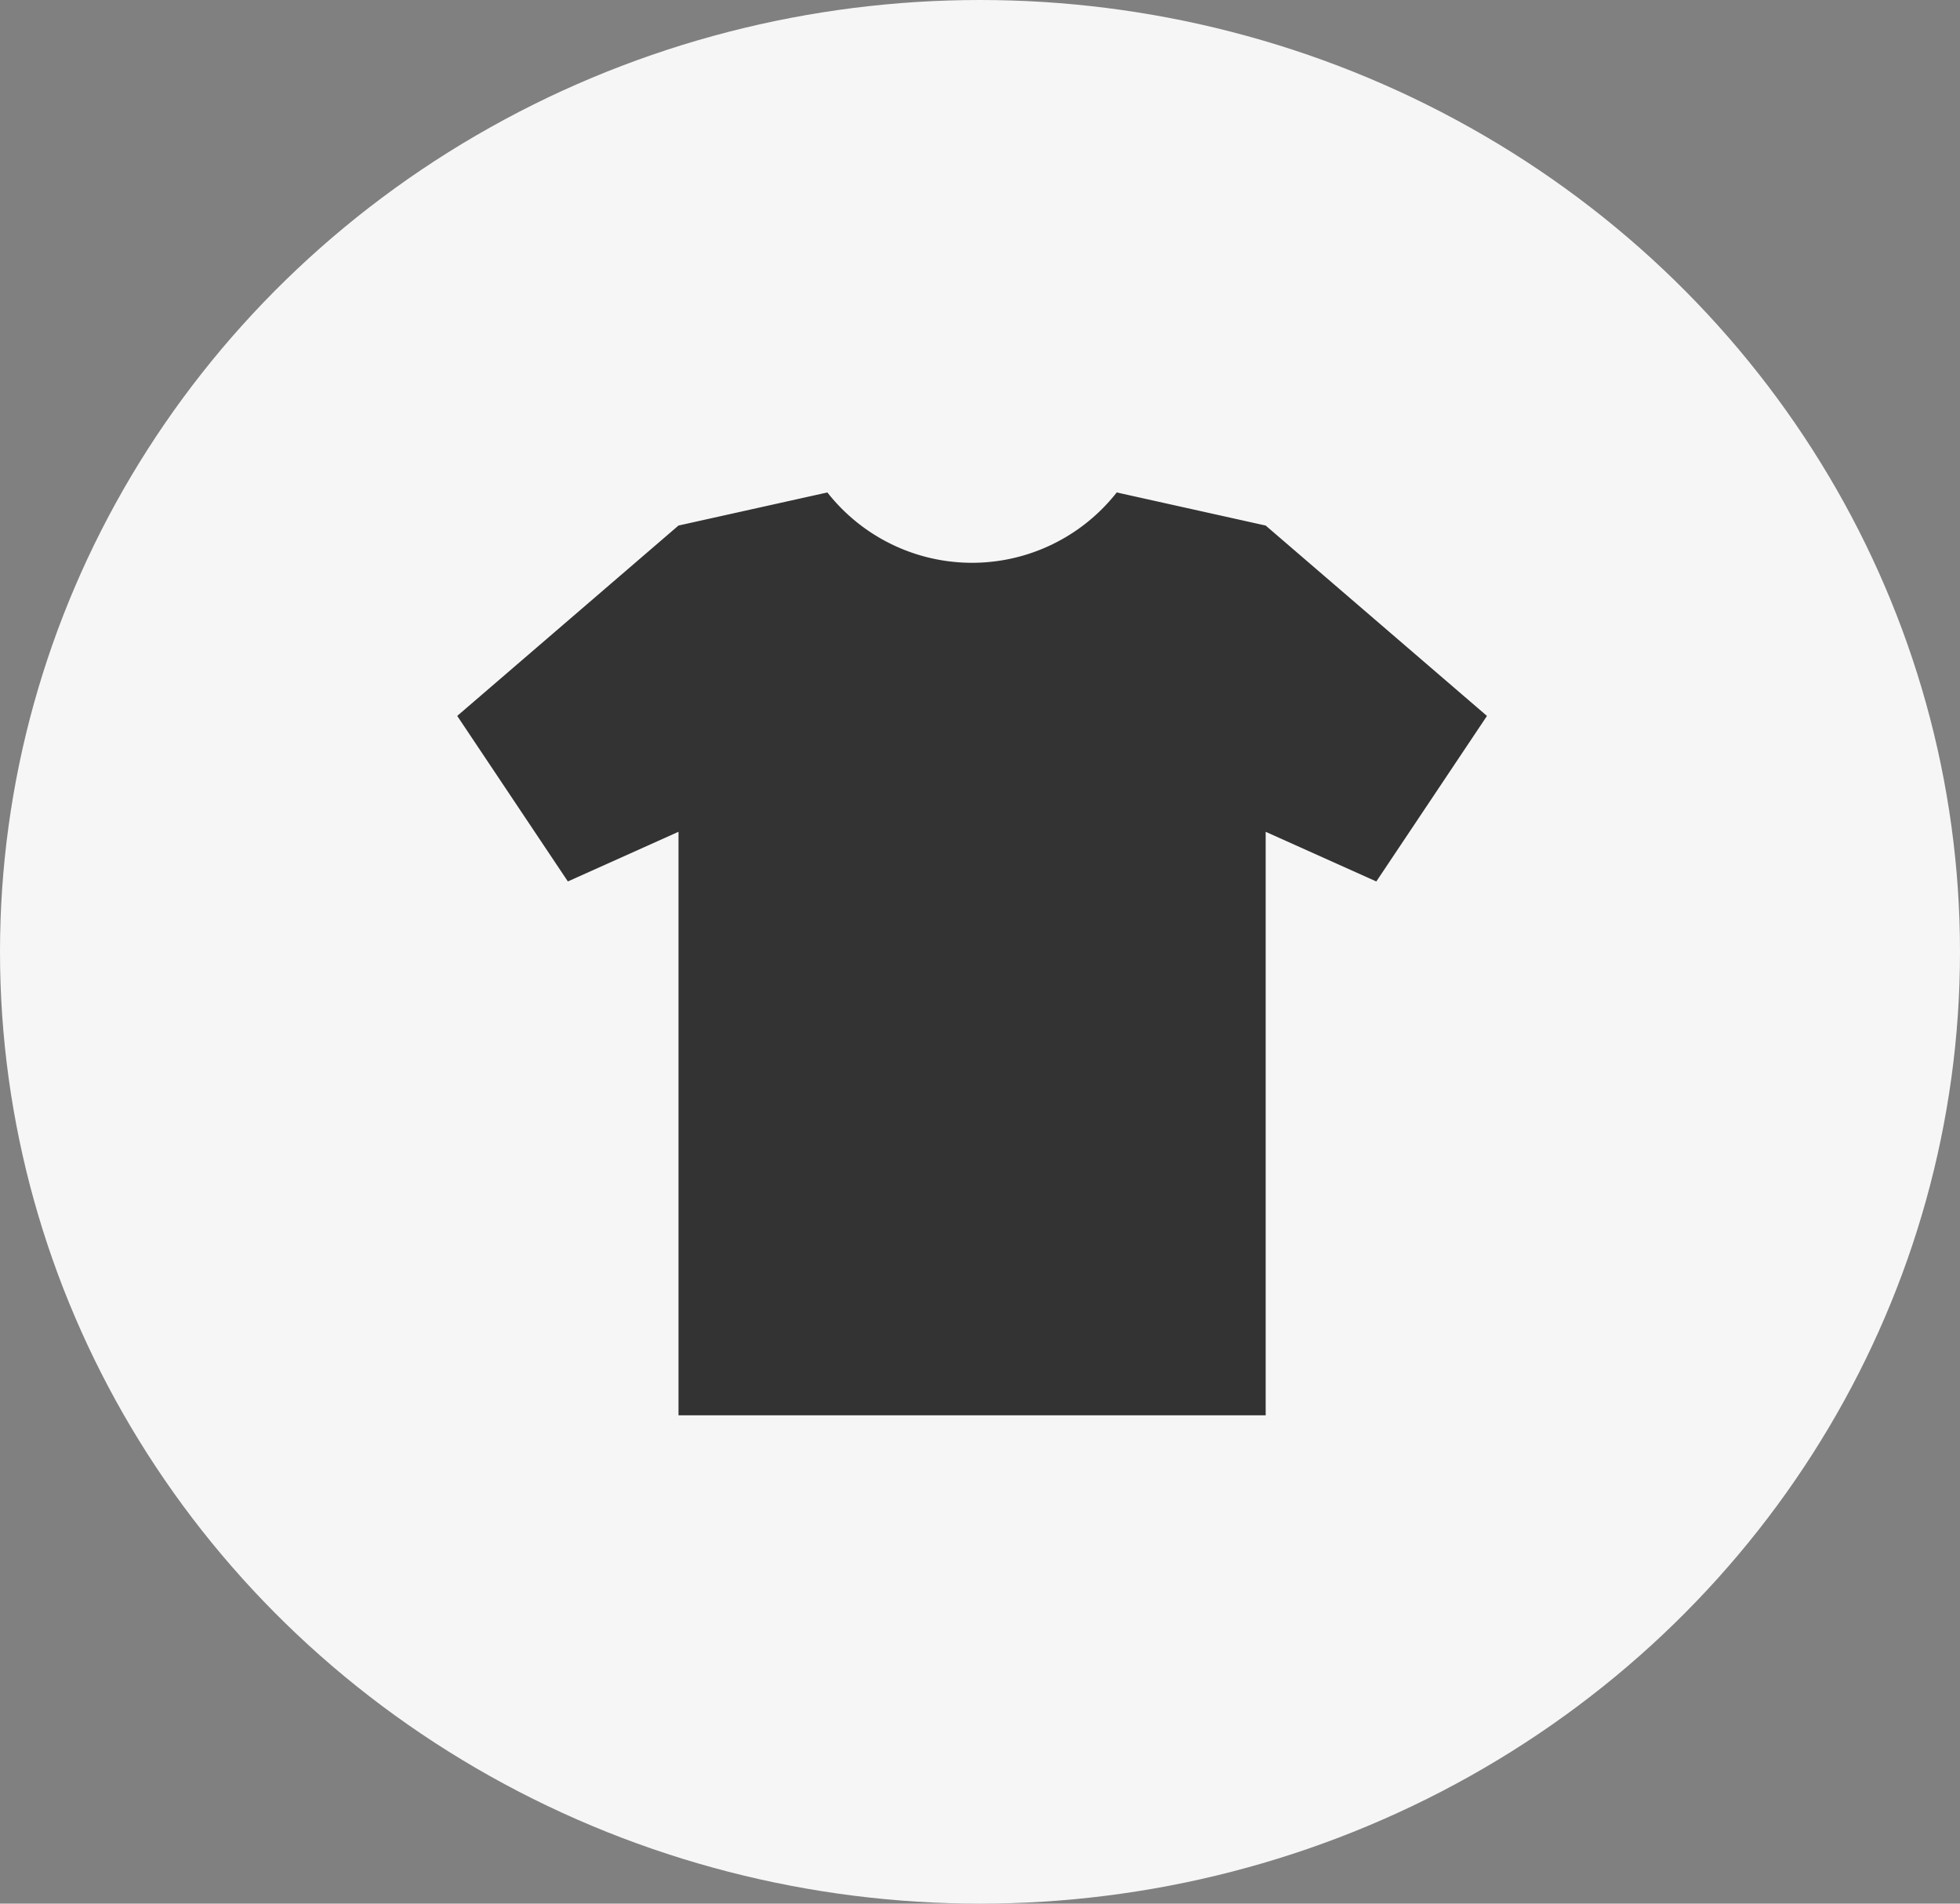
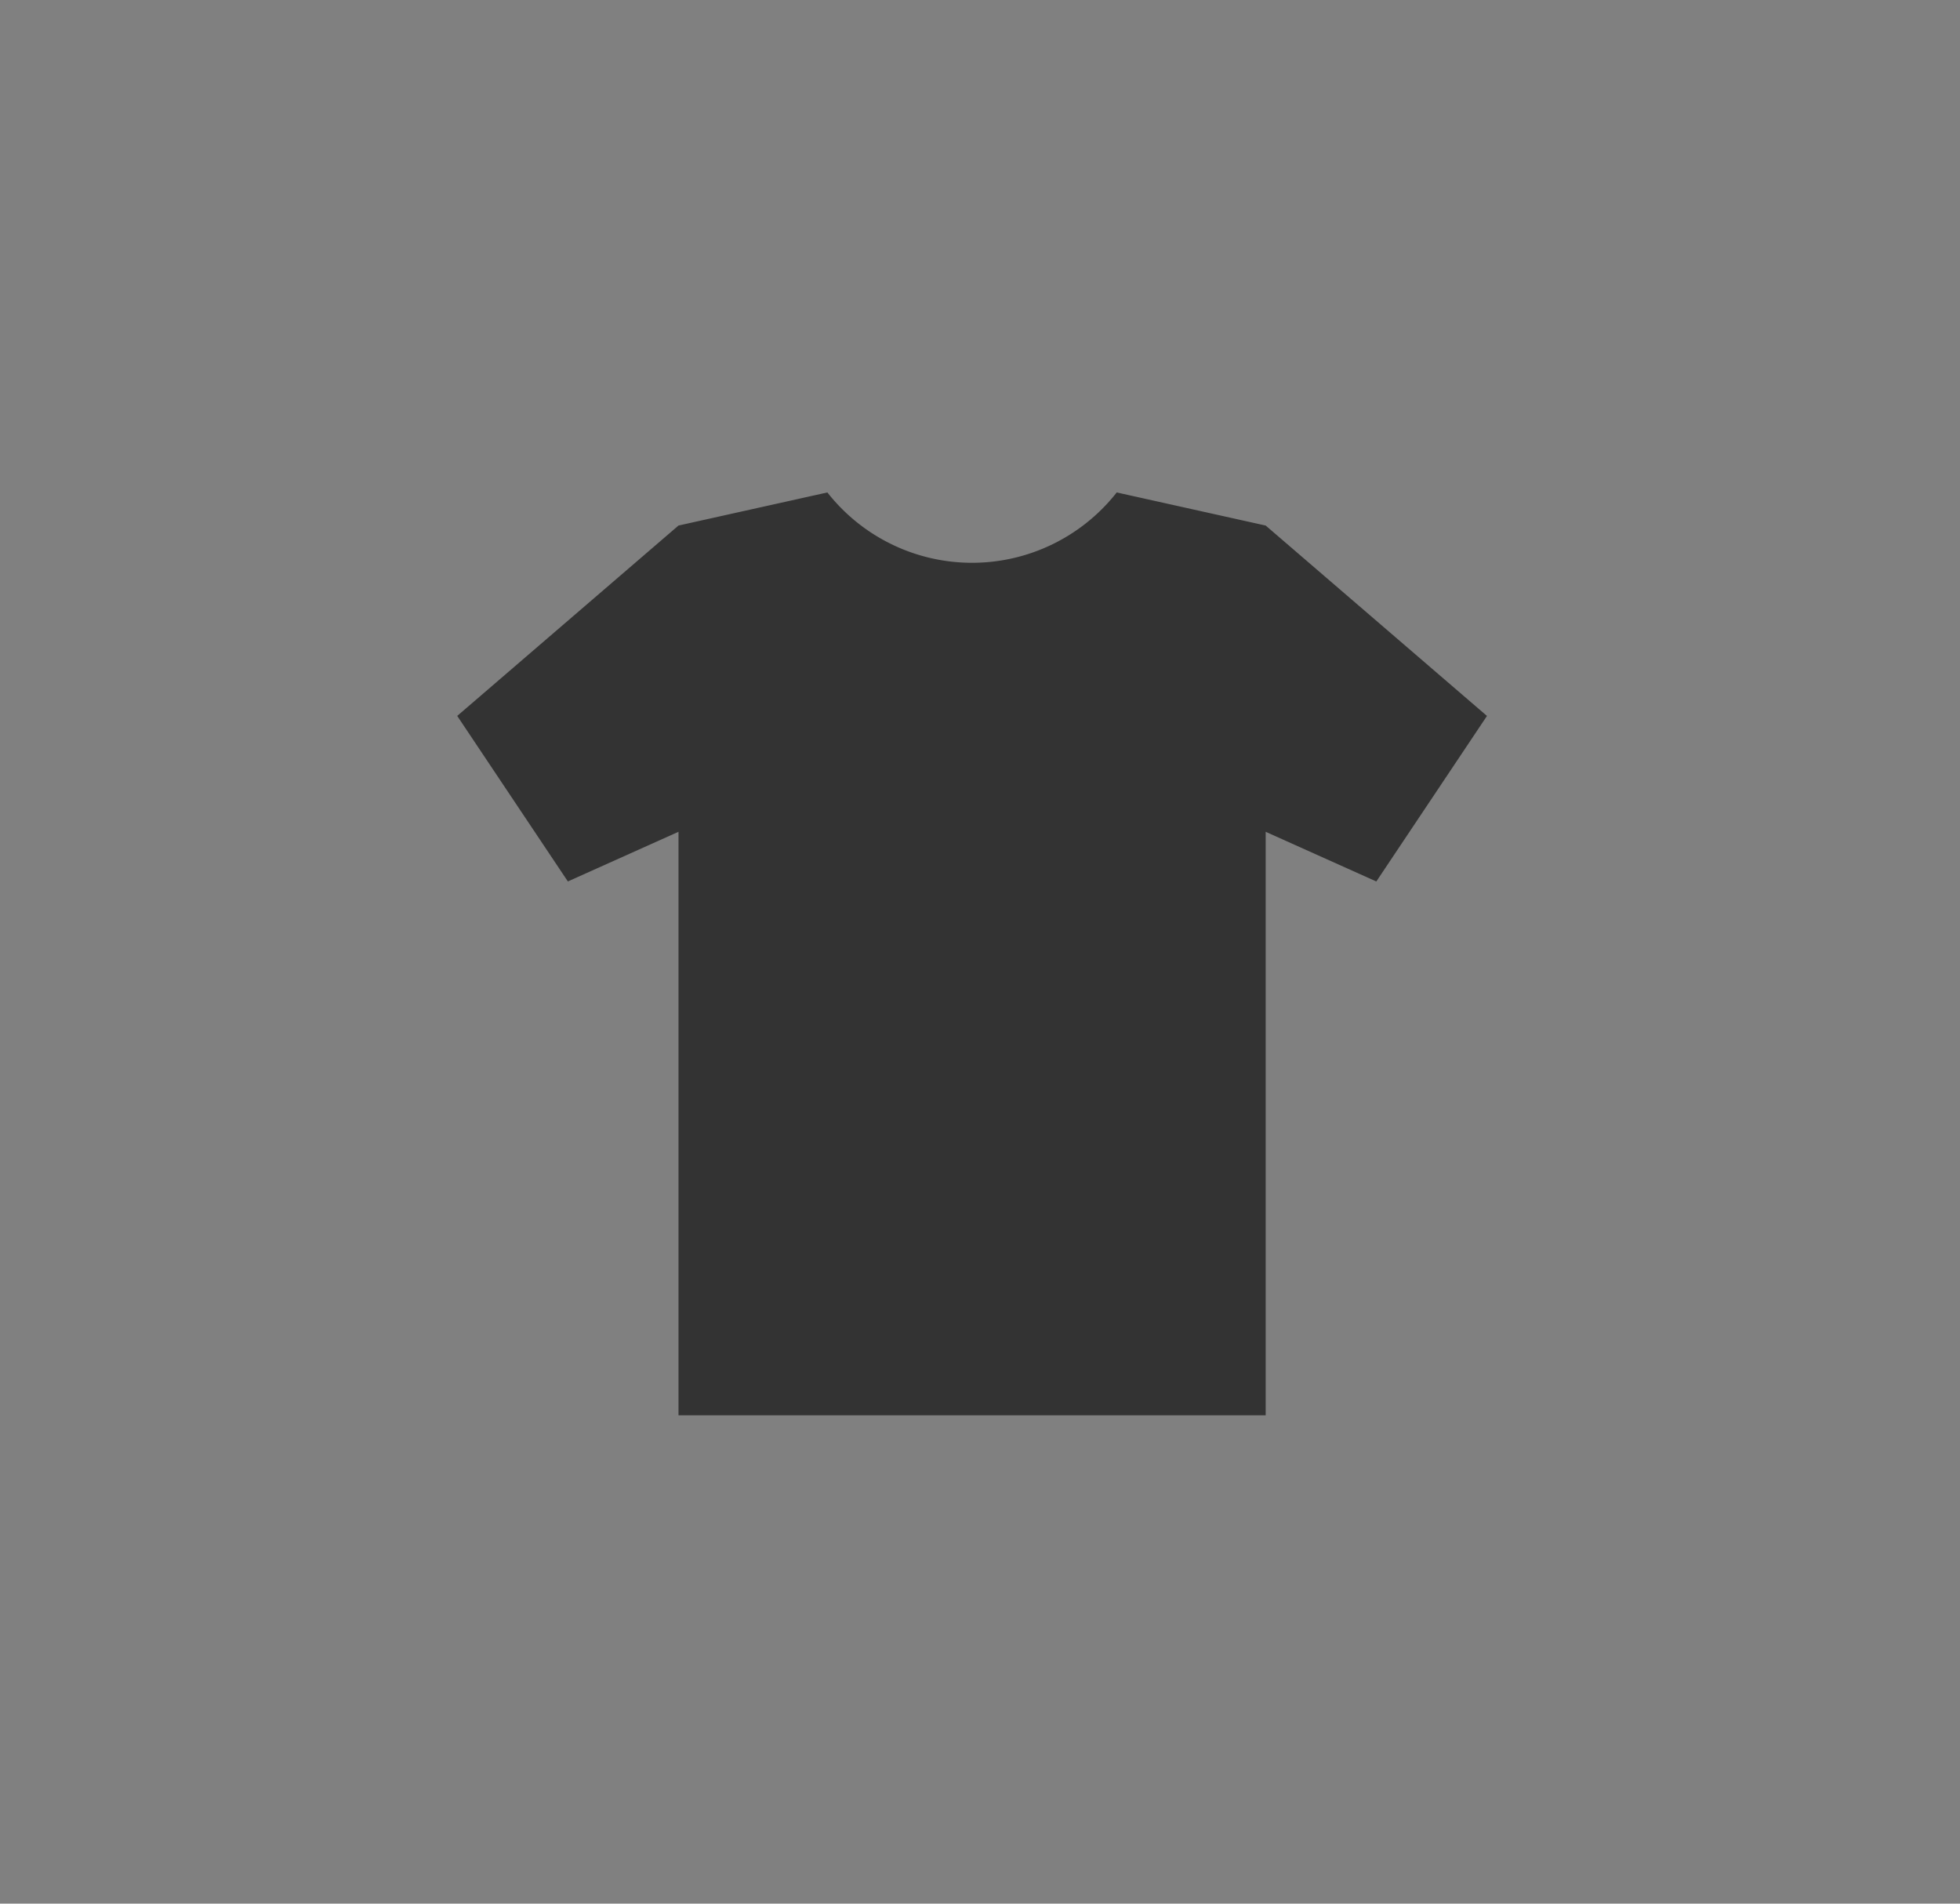
<svg xmlns="http://www.w3.org/2000/svg" width="69" height="67" viewBox="0 0 69 67">
  <rect x="0" y="0" width="69" height="67" fill="#808080" stroke="none" />
  <g data-name="Group 26645" transform="translate(-.232)">
-     <ellipse data-name="Ellipse 277" cx="34.5" cy="33.5" rx="34.5" ry="33.5" transform="translate(.232)" style="fill:#f6f6f6" />
-     <path data-name="Path 14445" d="m740.361 901.465-5.243-1.165a6.476 6.476 0 0 1-10.186 0l-5.242 1.165-7.789 6.7 3.895 5.826 3.895-1.748v20.537h20.671v-20.536l3.895 1.748 3.895-5.826-7.789-6.7z" transform="translate(-695.573 -882.968)" style="fill:#333" />
+     <path data-name="Path 14445" d="m740.361 901.465-5.243-1.165a6.476 6.476 0 0 1-10.186 0l-5.242 1.165-7.789 6.7 3.895 5.826 3.895-1.748v20.537h20.671v-20.536l3.895 1.748 3.895-5.826-7.789-6.7" transform="translate(-695.573 -882.968)" style="fill:#333" />
  </g>
</svg>